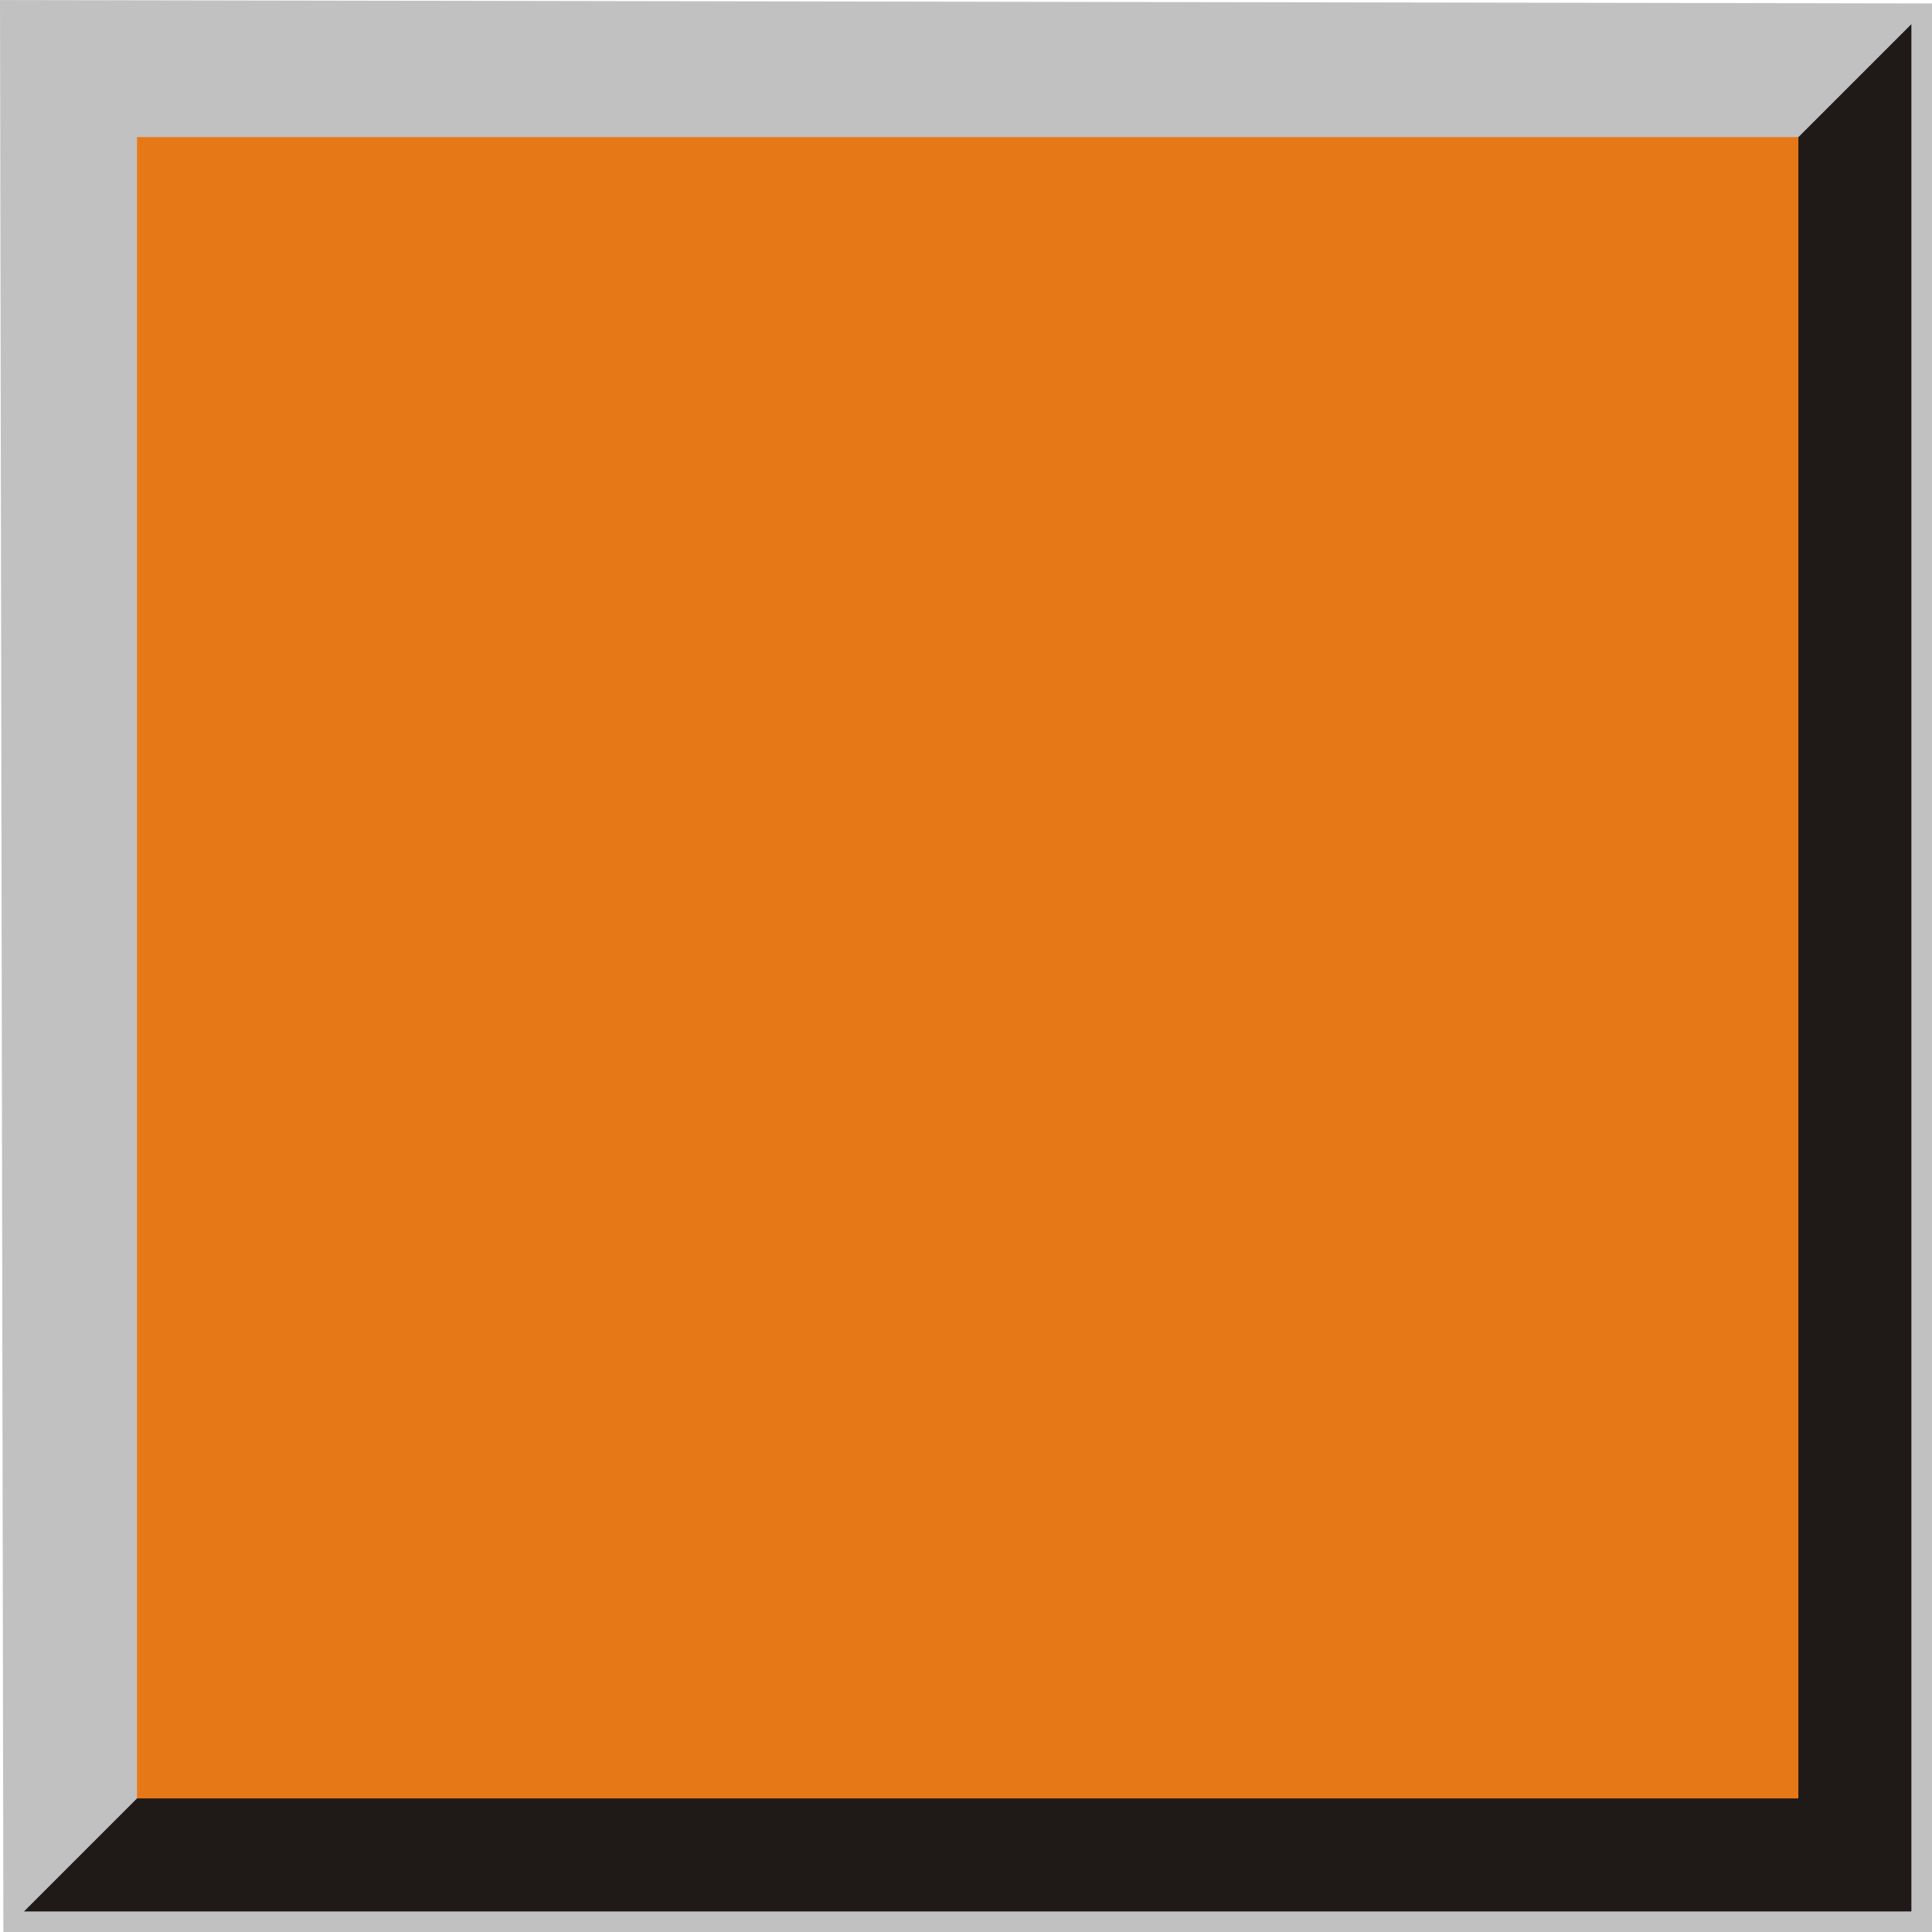
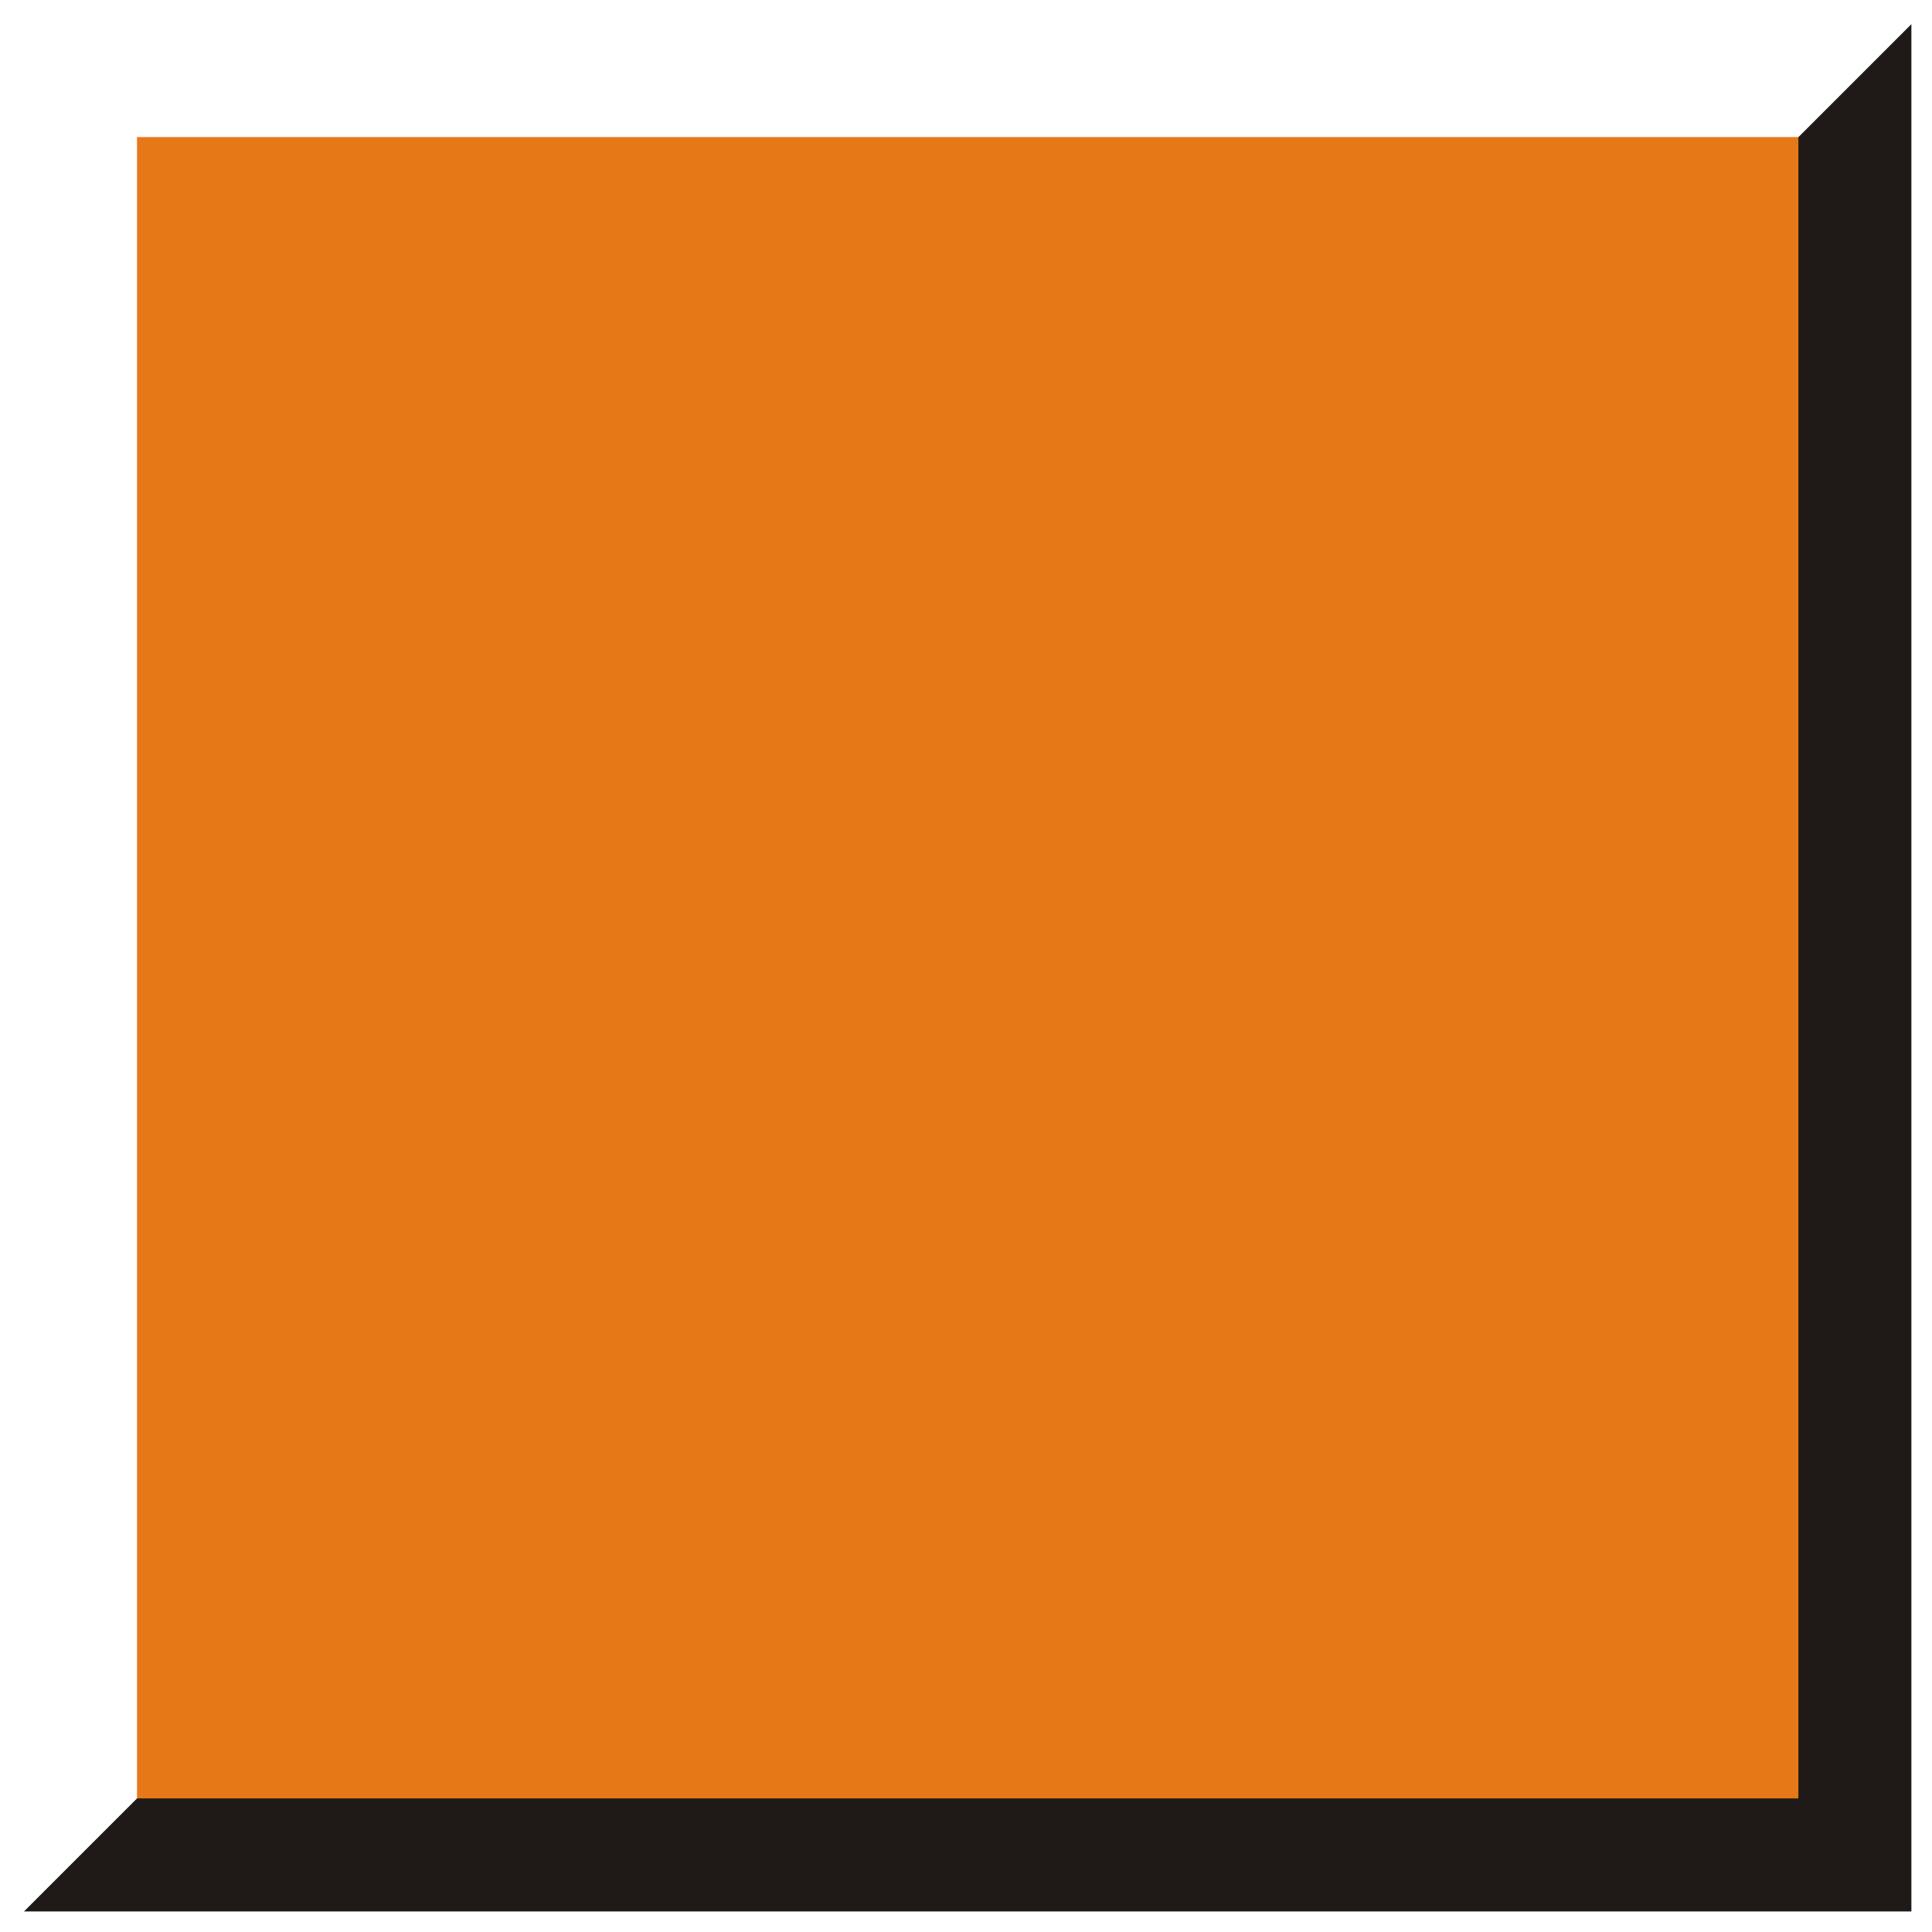
<svg xmlns="http://www.w3.org/2000/svg" xmlns:ns1="http://www.inkscape.org/namespaces/inkscape" xmlns:ns2="http://sodipodi.sourceforge.net/DTD/sodipodi-0.dtd" xml:space="preserve" width="19.965mm" height="19.966mm" style="shape-rendering:geometricPrecision; text-rendering:geometricPrecision; image-rendering:optimizeQuality; fill-rule:evenodd; clip-rule:evenodd" viewBox="0 0 19.966 19.966" id="svg3767" version="1.1" ns1:version="0.48.3.1 r9886" ns2:docname="方形8.svg">
  <ns2:namedview pagecolor="#ffffff" bordercolor="#666666" borderopacity="1" objecttolerance="10" gridtolerance="10" guidetolerance="10" ns1:pageopacity="0" ns1:pageshadow="2" ns1:window-width="1440" ns1:window-height="844" id="namedview3781" showgrid="false" ns1:zoom="3.3359603" ns1:cx="35.371948" ns1:cy="35.372124" ns1:window-x="-4" ns1:window-y="-4" ns1:window-maximized="1" ns1:current-layer="svg3767" />
  <defs id="defs3769">
    <style type="text/css" id="style3771">
   
    .fil1 {fill:#1F1A17}
    .fil0 {fill:#C2C1C1}
    .fil2 {fill:#E77817}
   
  </style>
  </defs>
  <g id="g3797">
    <g ns1:label="#g3791" id="shape">
-       <polygon style="fill:#c2c1c1" id="polygon3775" points="0.035,19.966 0,0 19.966,0.035 19.966,19.966 " class="fil0" />
-     </g>
+       </g>
    <g ns1:label="#g3794" id="dark">
      <polygon style="fill:#1f1a17" id="polygon3777" points="19.753,19.753 19.753,0.249 0.248,19.753 " class="fil1" />
    </g>
    <g ns1:label="#g3788" id="light">
      <rect style="fill:#e77817" id="rect3779" height="17.169" width="17.169" y="1.416" x="1.416" class="fil2" />
    </g>
  </g>
</svg>